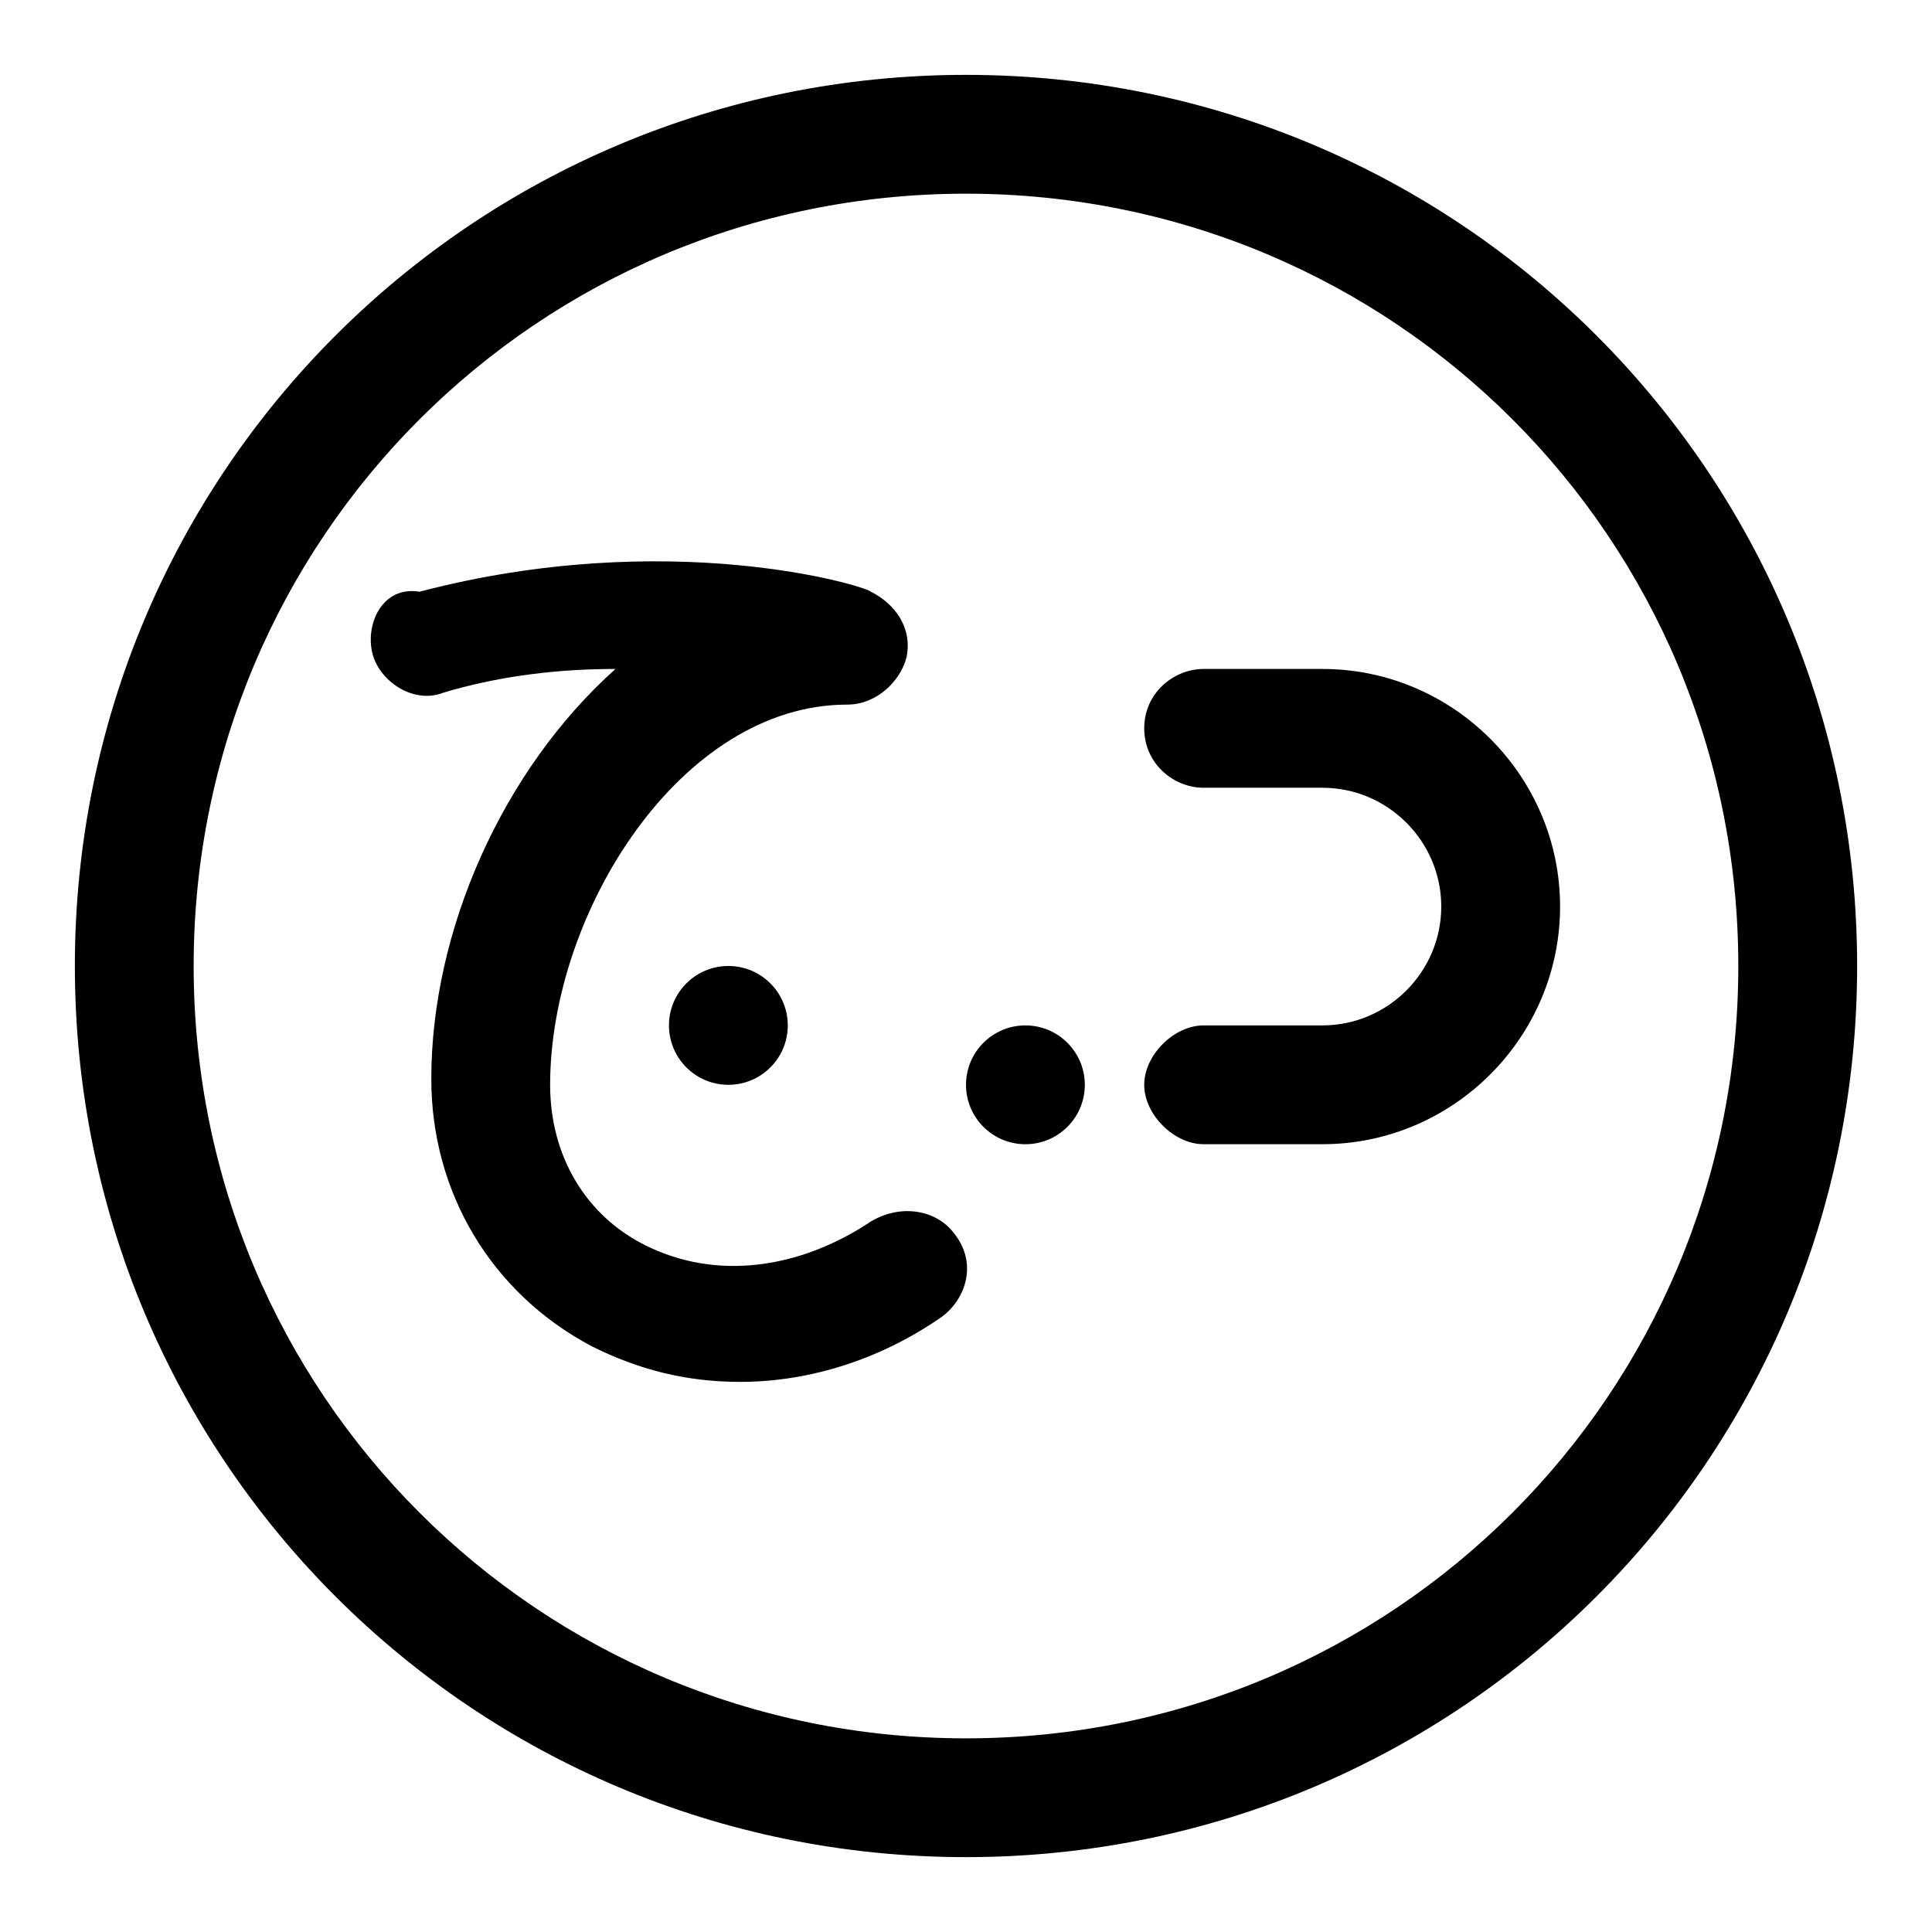
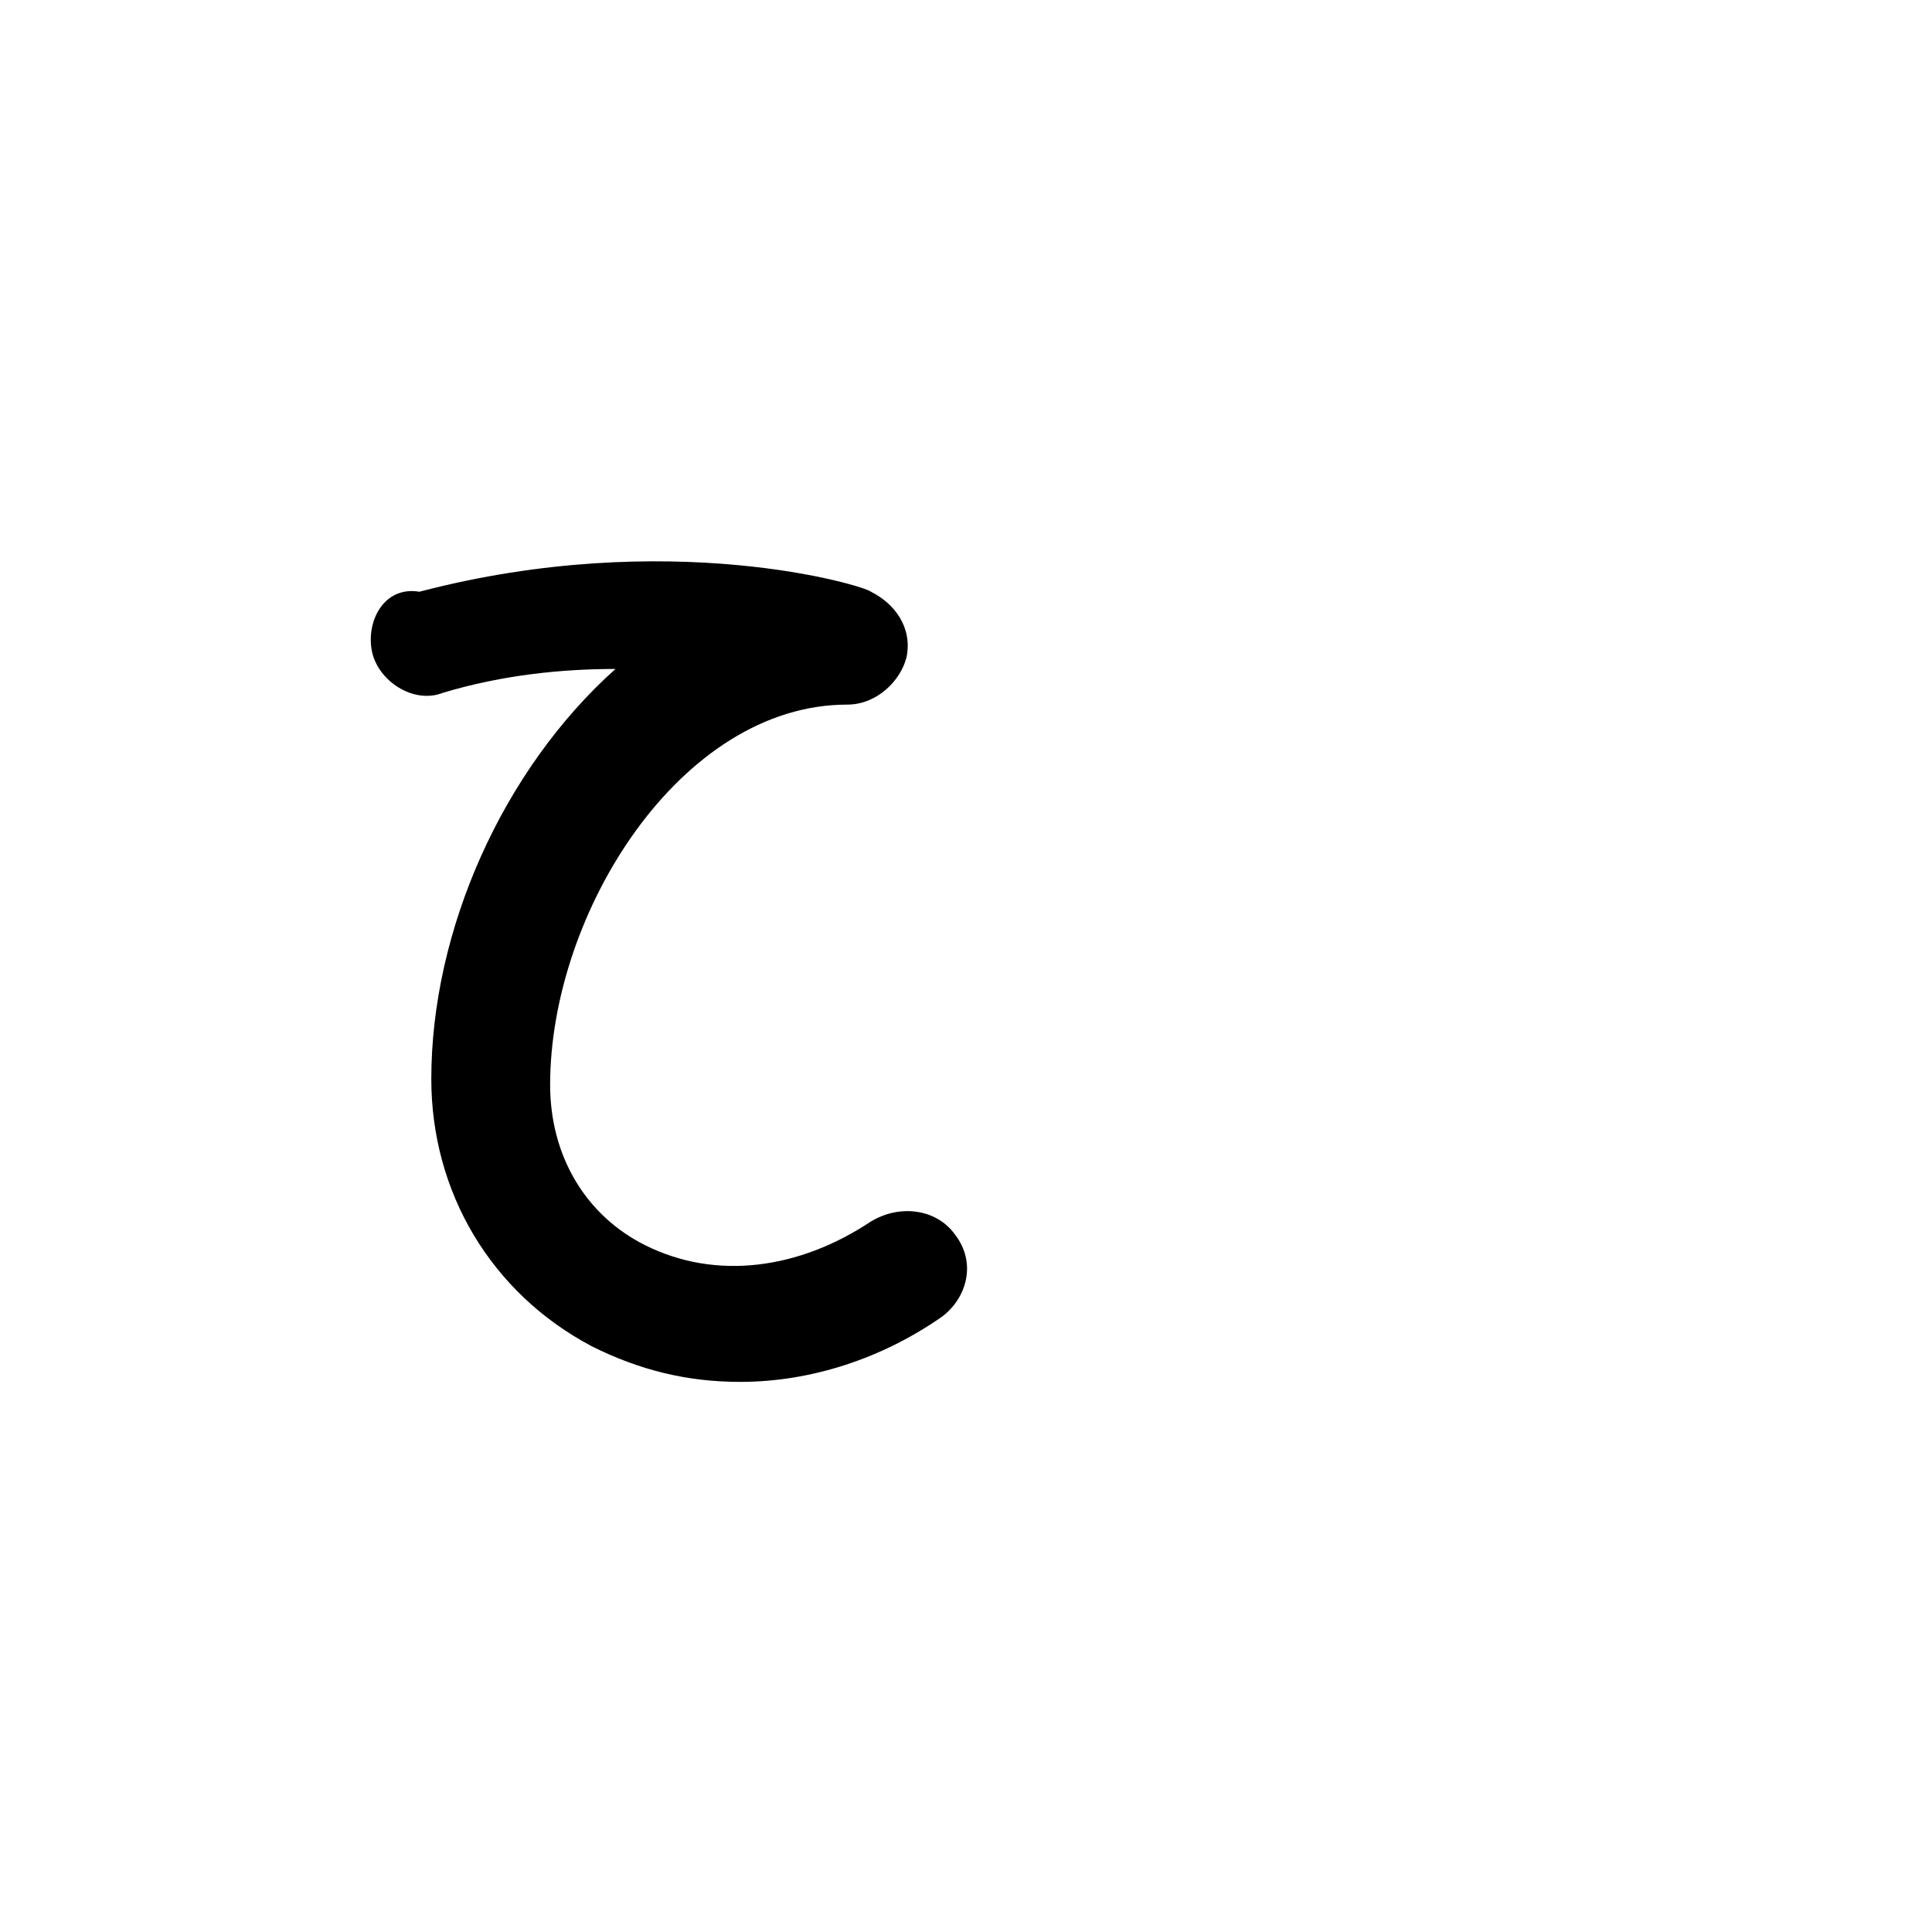
<svg xmlns="http://www.w3.org/2000/svg" fill="#000000" width="800px" height="800px" version="1.1" viewBox="144 144 512 512">
  <g>
-     <path d="m400 163.84c-130.68 0-236.16 105.49-236.16 236.16s105.48 236.16 236.16 236.16c130.68 0 236.16-105.48 236.16-236.16 0.004-130.68-105.48-236.16-236.16-236.16zm0 440.84c-113.36 0-204.68-91.316-204.68-204.67 0-113.36 91.316-204.68 204.68-204.68 113.36 0 204.67 91.316 204.67 204.67 0 113.36-91.316 204.68-204.67 204.68z" />
-     <path d="m494.46 321.28h-31.488c-7.871 0-15.742 6.297-15.742 15.742 0 9.445 7.871 15.742 15.742 15.742h31.488c17.32 0 31.488 14.168 31.488 31.488s-14.168 31.488-31.488 31.488h-31.488c-7.871 0-15.742 7.871-15.742 15.742 0 7.871 7.871 15.742 15.742 15.742h31.488c34.637 0 62.977-28.34 62.977-62.977 0-34.629-28.336-62.969-62.977-62.969z" />
    <path d="m374.81 467.7c-18.895 12.594-40.934 15.742-59.828 6.297-15.742-7.871-25.191-23.617-25.191-42.508 0-45.656 34.637-100.76 78.719-100.76 7.871 0 14.168-6.297 15.742-12.594 1.574-7.871-3.148-14.168-9.445-17.32-1.574-1.574-53.531-17.32-119.66 0-9.441-1.574-14.164 7.871-12.59 15.742 1.574 7.871 11.02 14.168 18.895 11.02 15.742-4.723 31.488-6.297 45.656-6.297-29.914 26.766-48.809 69.273-48.809 108.64 0 29.914 15.742 56.68 42.508 70.848 12.594 6.297 25.191 9.445 39.359 9.445 18.895 0 37.785-6.297 53.531-17.32 6.297-4.723 9.445-14.168 3.148-22.043-4.723-6.293-14.168-7.867-22.039-3.144z" />
-     <path d="m352.77 415.74c0 8.695-7.047 15.746-15.742 15.746-8.695 0-15.746-7.051-15.746-15.746 0-8.695 7.051-15.742 15.746-15.742 8.695 0 15.742 7.047 15.742 15.742" />
-     <path d="m431.49 431.49c0 8.695-7.051 15.742-15.746 15.742-8.695 0-15.742-7.047-15.742-15.742 0-8.695 7.047-15.746 15.742-15.746 8.695 0 15.746 7.051 15.746 15.746" />
  </g>
</svg>